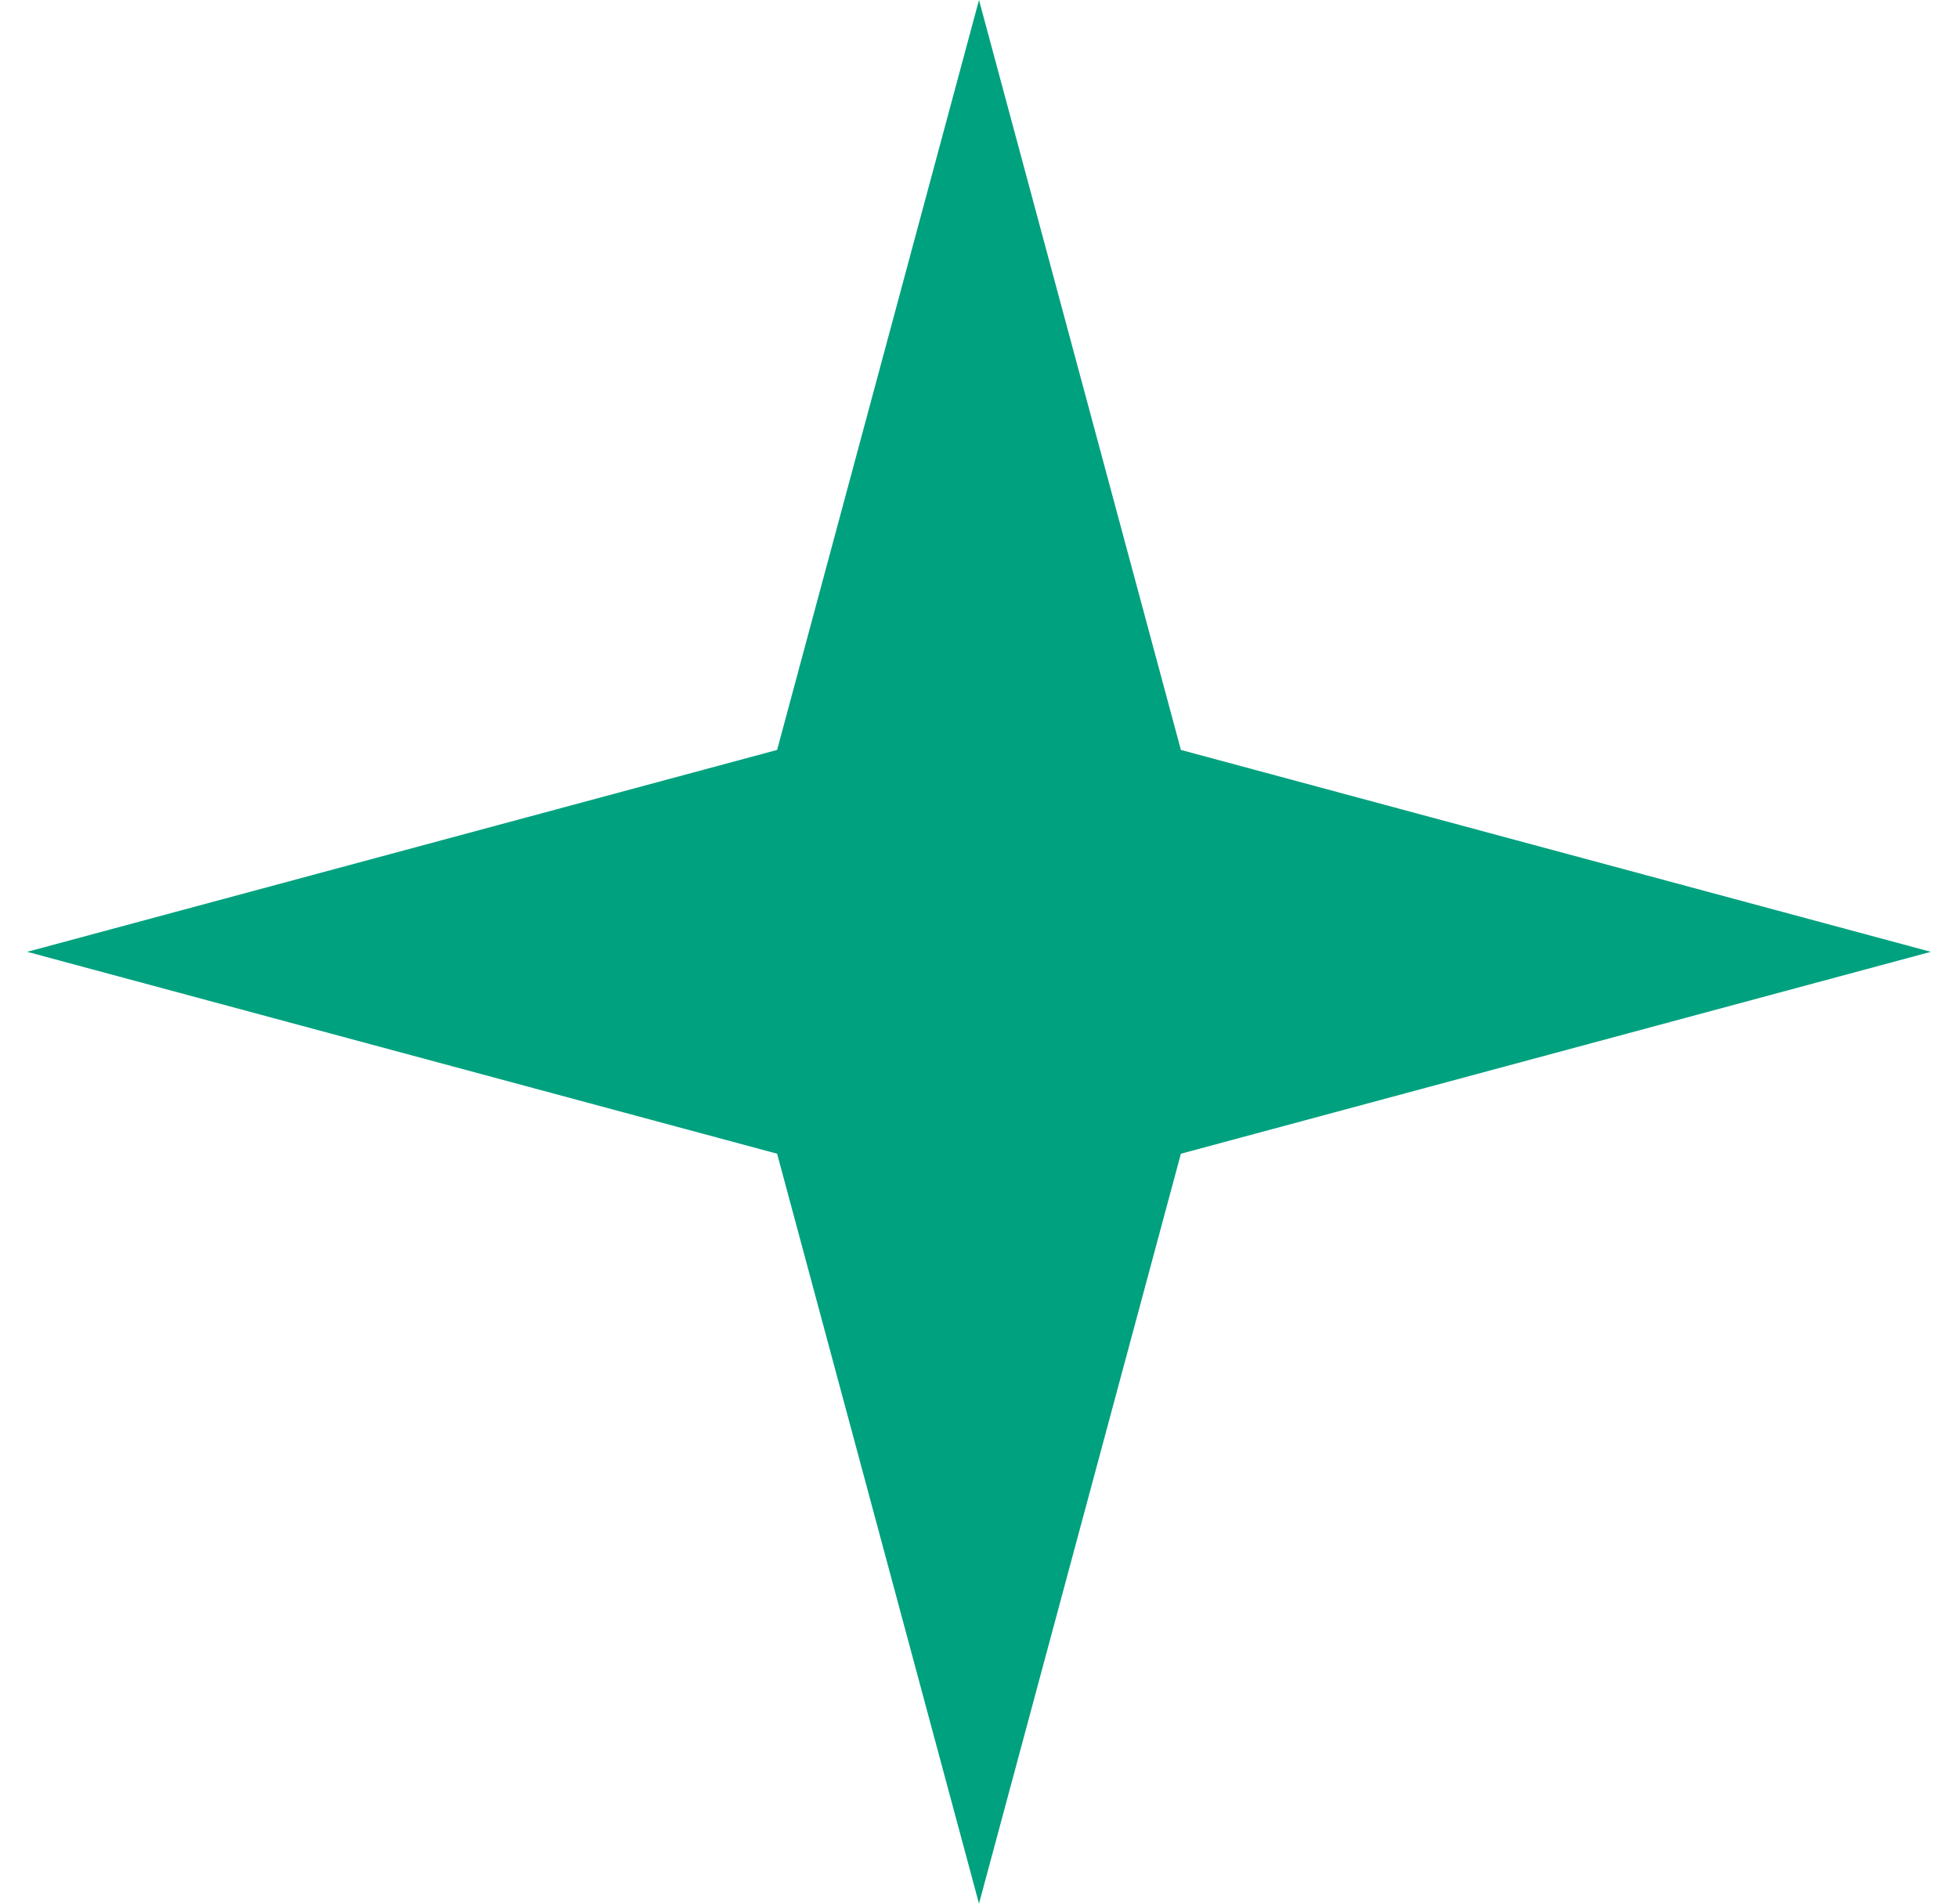
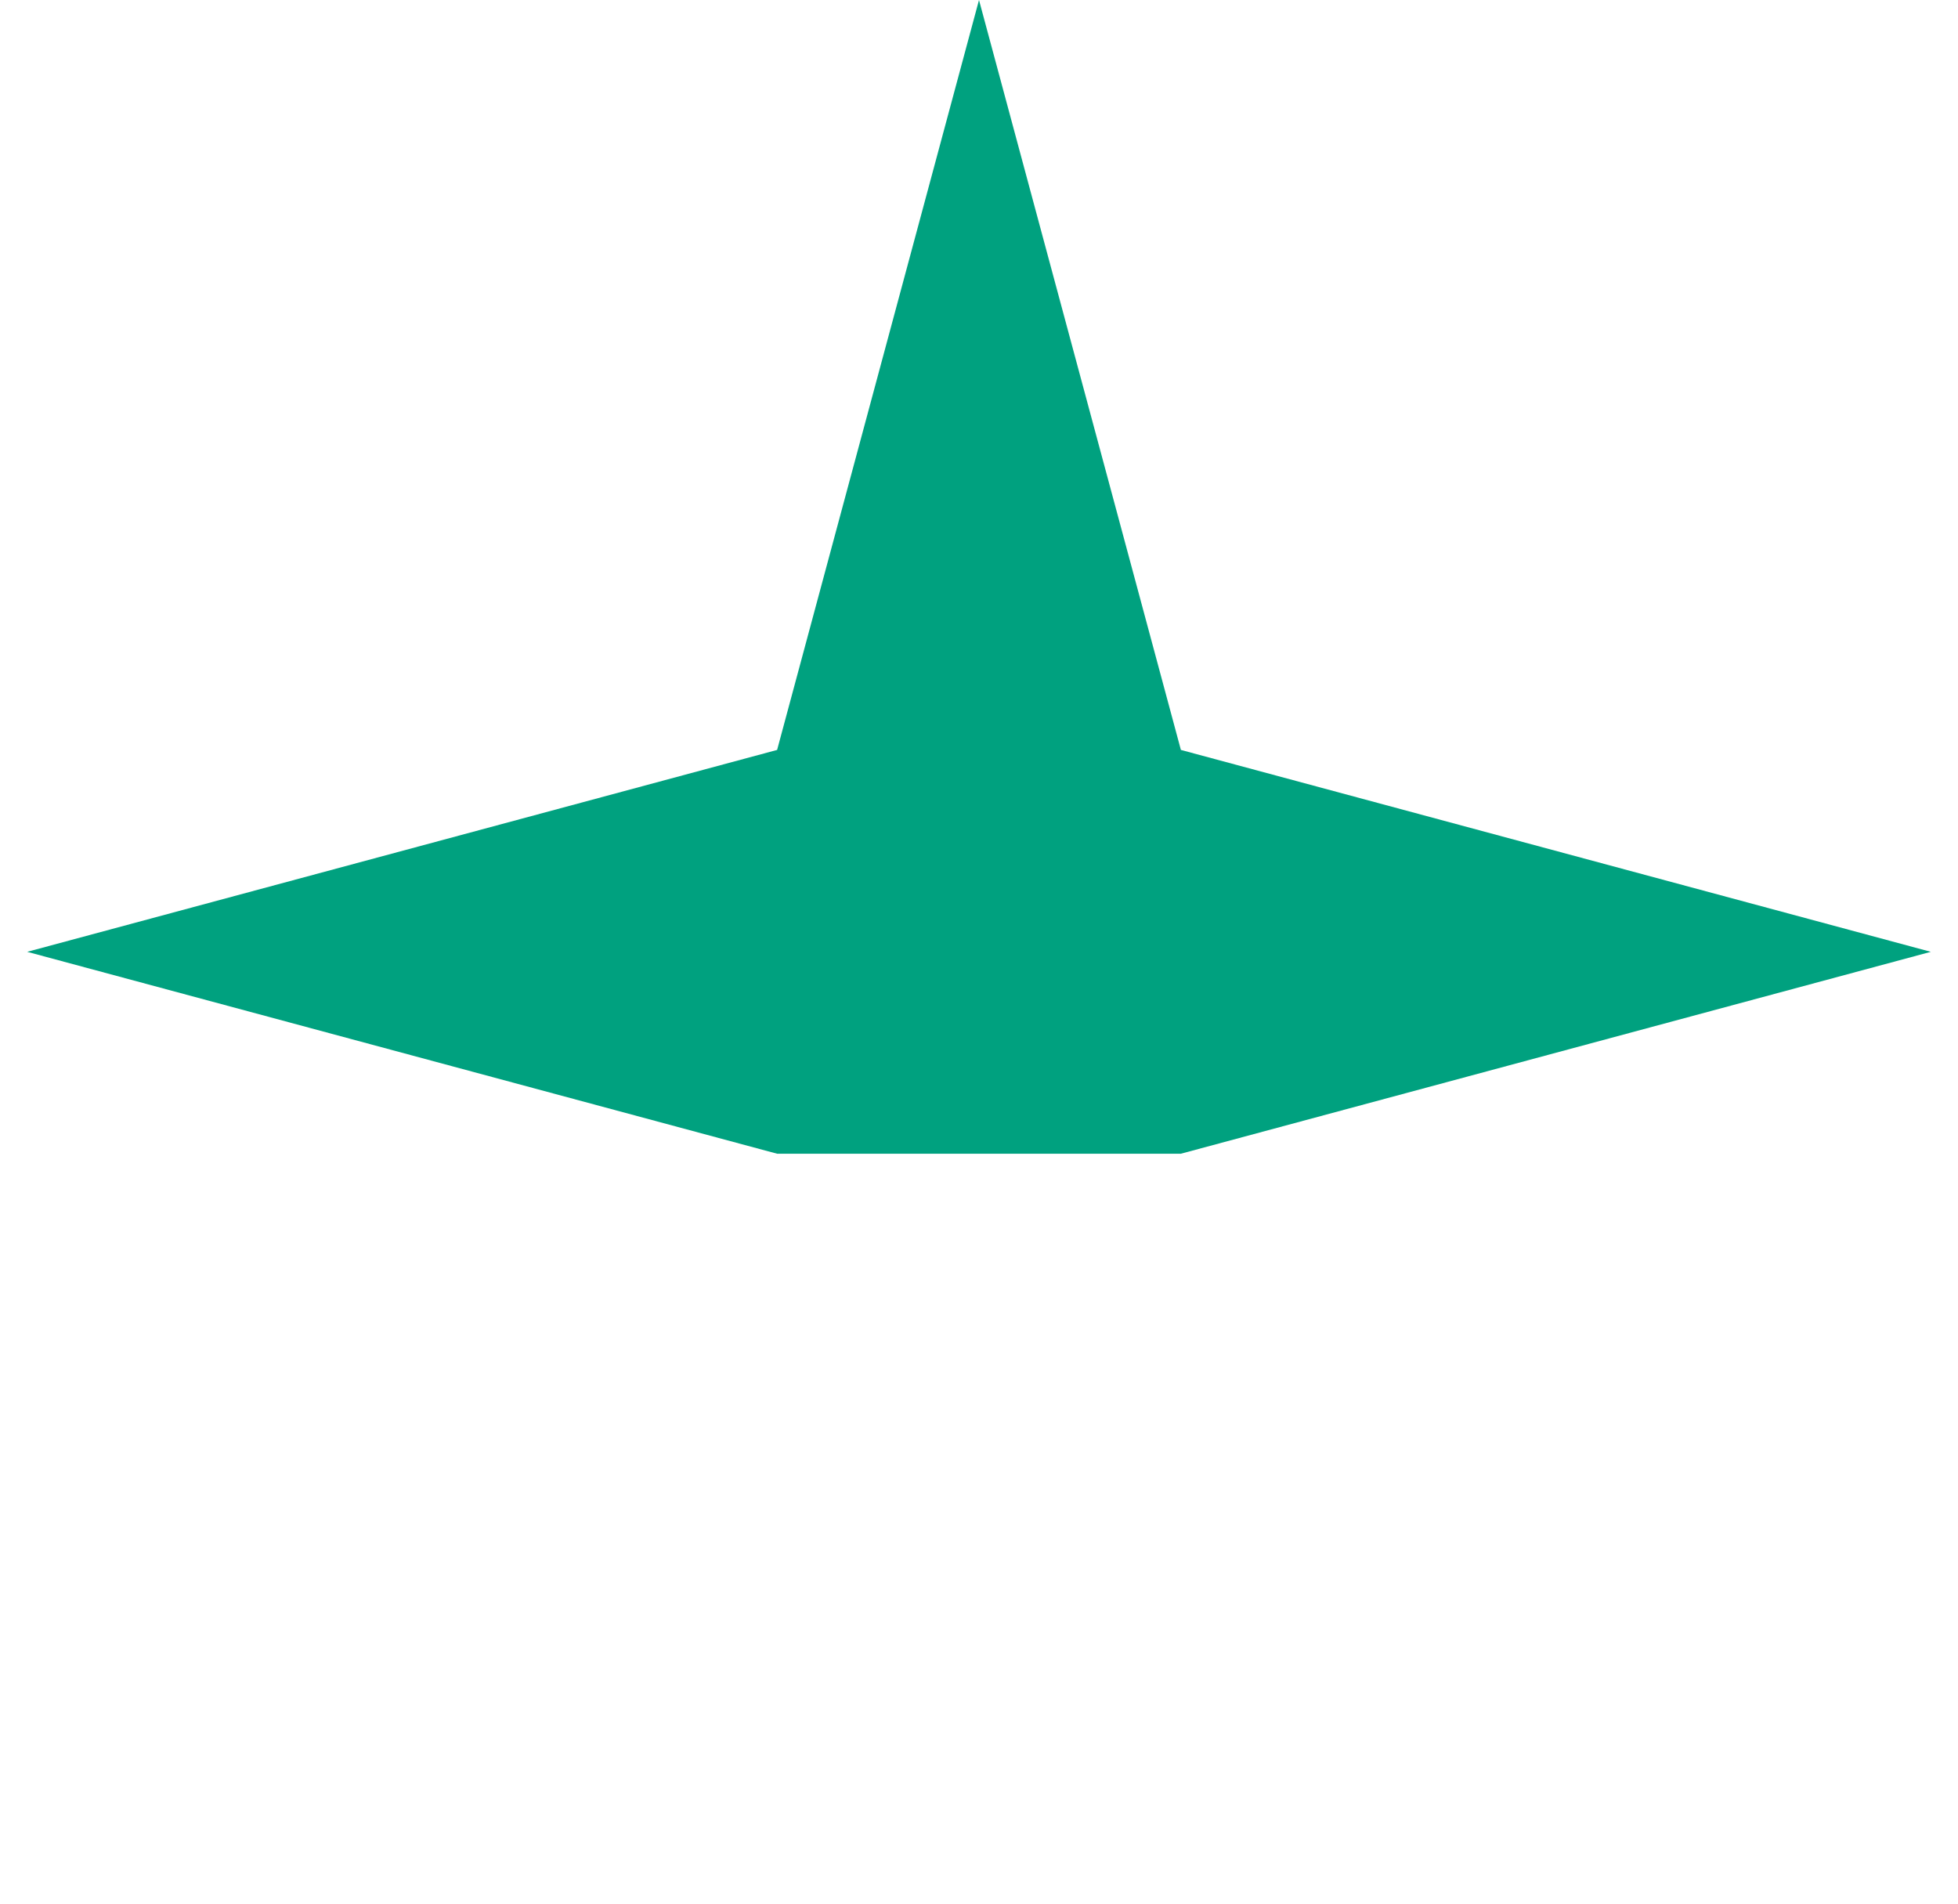
<svg xmlns="http://www.w3.org/2000/svg" width="36" height="35" viewBox="0 0 36 35" fill="none">
-   <path d="M18 0L21.712 13.788L35.5 17.5L21.712 21.212L18 35L14.288 21.212L0.5 17.5L14.288 13.788L18 0Z" fill="#00A17F" />
+   <path d="M18 0L21.712 13.788L35.5 17.5L21.712 21.212L14.288 21.212L0.5 17.5L14.288 13.788L18 0Z" fill="#00A17F" />
</svg>